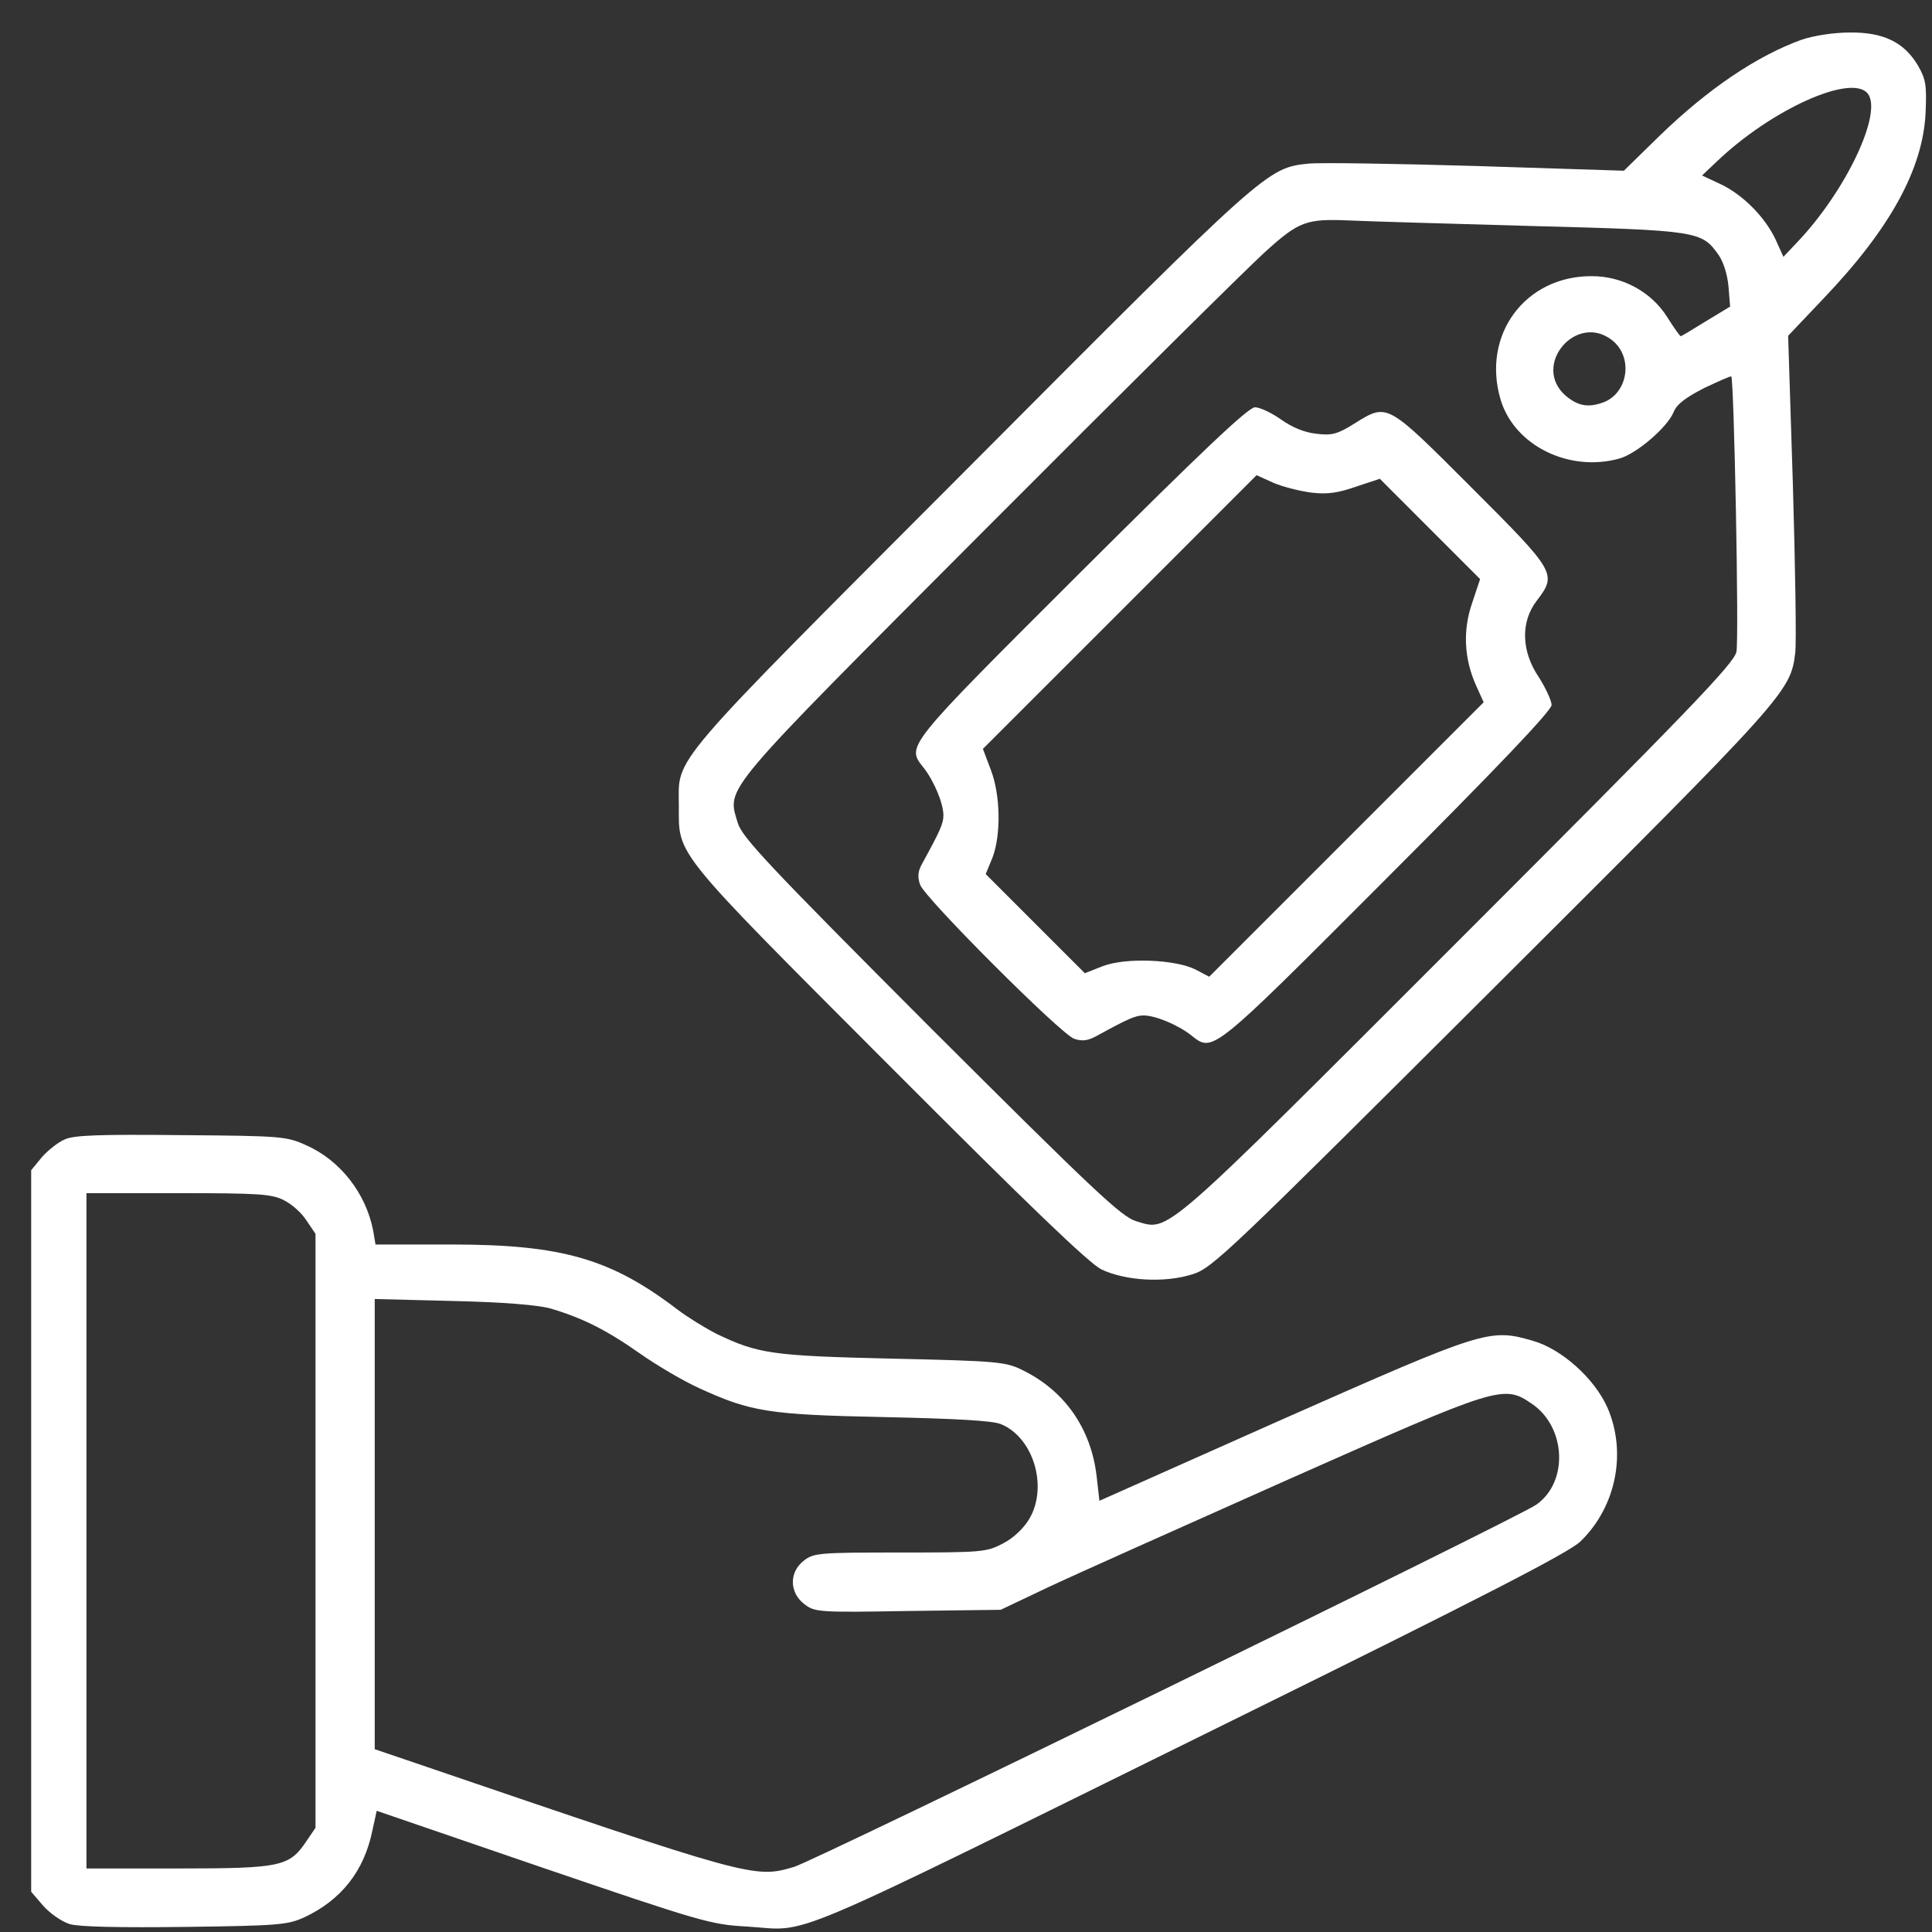
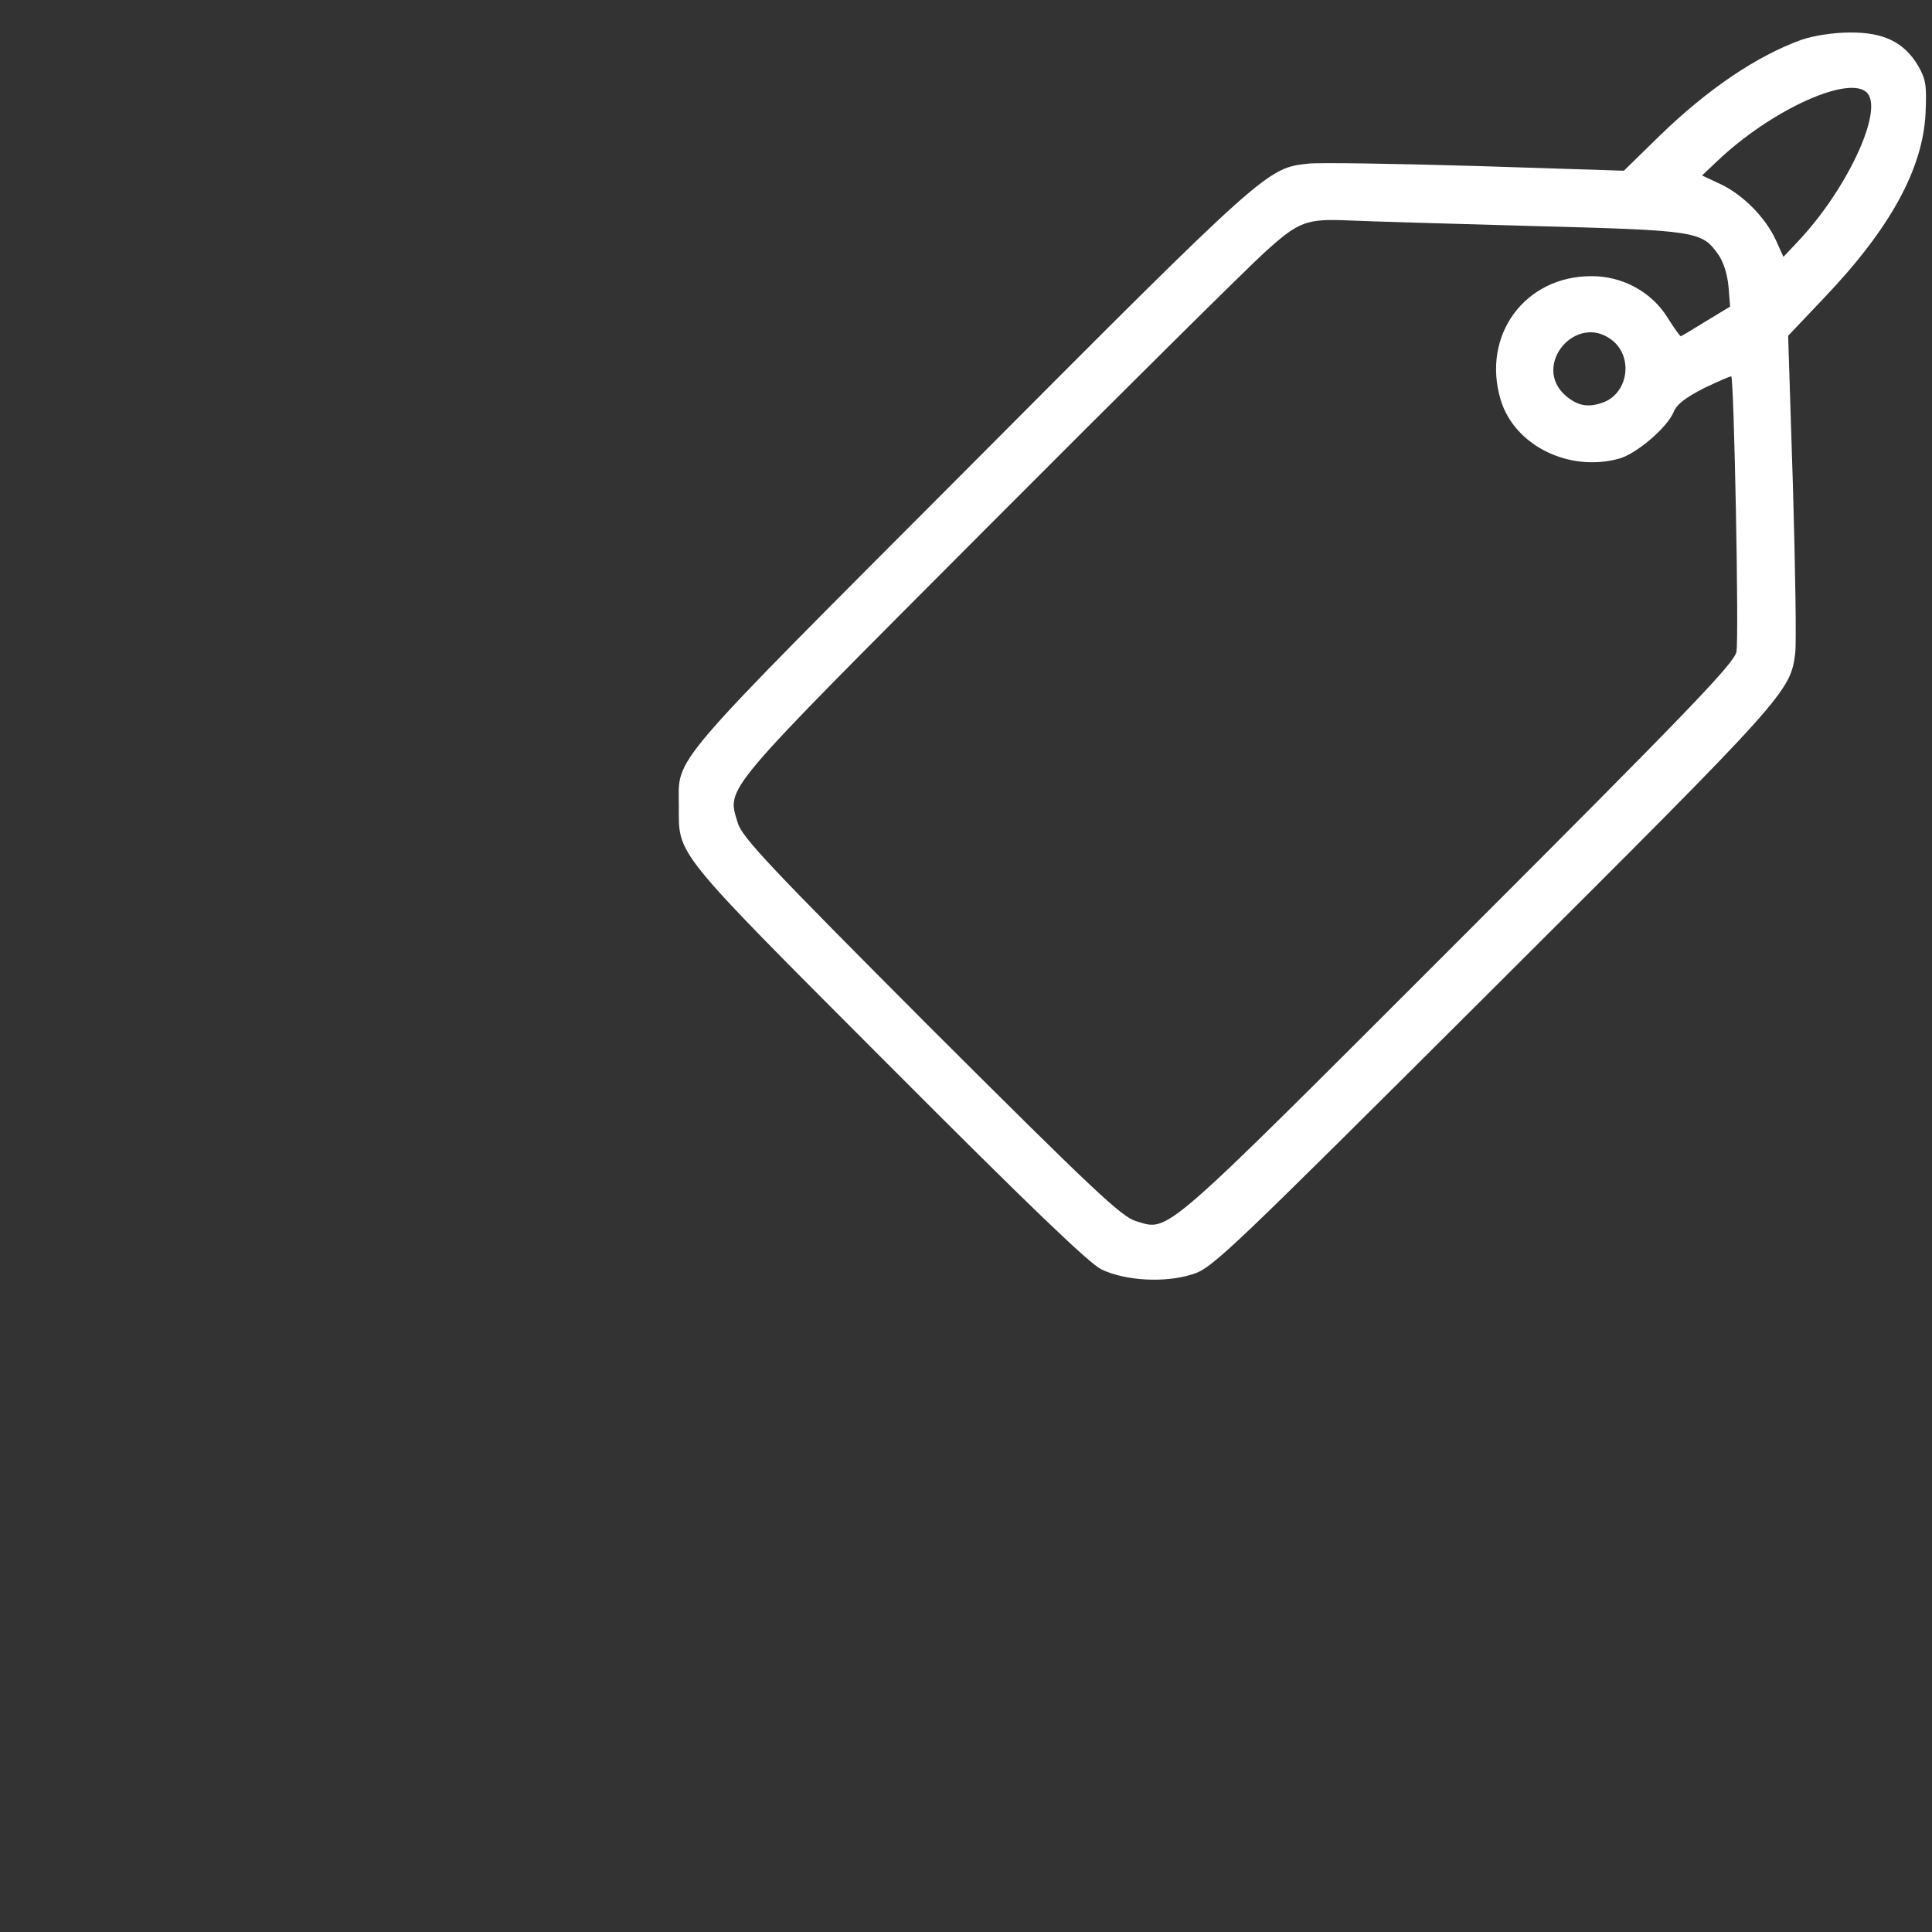
<svg xmlns="http://www.w3.org/2000/svg" width="52" height="52" viewBox="0 0 52 52" fill="none">
  <rect x="0" y="0" width="52" height="52" fill="#333333" stroke="none" />
  <path d="M48.5 1.066C47.289 1.502 45.981 2.384 44.674 3.649L43.707 4.595L39.731 4.468C37.542 4.404 35.511 4.372 35.214 4.404C34.108 4.521 34.077 4.542 26.126 12.525C17.846 20.826 18.271 20.326 18.271 21.698C18.271 23.037 18.08 22.814 23.894 28.639C27.689 32.444 29.304 33.996 29.644 34.166C30.293 34.474 31.355 34.538 32.11 34.293C32.642 34.123 33.088 33.687 40.199 26.598C48.107 18.711 48.192 18.626 48.32 17.563C48.352 17.297 48.32 15.256 48.256 13.056L48.128 9.038L49.085 8.029C50.871 6.158 51.753 4.553 51.827 3.043C51.859 2.299 51.838 2.14 51.625 1.768C51.253 1.141 50.701 0.865 49.786 0.875C49.351 0.875 48.819 0.96 48.5 1.066ZM50.265 2.512C50.69 3.022 49.68 5.148 48.373 6.519L48.001 6.913L47.799 6.466C47.523 5.86 46.917 5.244 46.311 4.957L45.811 4.723L46.204 4.351C47.671 2.948 49.818 1.981 50.265 2.512ZM41.23 6.083C45.694 6.2 45.8 6.222 46.247 6.849C46.385 7.04 46.491 7.38 46.523 7.71L46.566 8.252L45.917 8.645C45.556 8.868 45.258 9.049 45.237 9.049C45.216 9.049 45.056 8.826 44.876 8.539C44.451 7.859 43.675 7.433 42.846 7.433C41.049 7.423 39.87 9.017 40.39 10.76C40.762 11.993 42.229 12.716 43.579 12.344C44.047 12.216 44.876 11.504 45.046 11.09C45.131 10.877 45.375 10.697 45.875 10.441C46.258 10.261 46.587 10.112 46.598 10.133C46.672 10.218 46.81 17.223 46.736 17.542C46.683 17.85 45.386 19.189 39.242 25.333C31.175 33.4 31.483 33.135 30.58 32.869C30.186 32.752 29.442 32.05 25.052 27.671C20.673 23.281 19.972 22.537 19.855 22.144C19.568 21.166 19.334 21.453 26.594 14.172C30.229 10.526 33.577 7.21 34.034 6.796C34.959 5.956 35.15 5.881 36.341 5.935C36.776 5.956 38.977 6.02 41.23 6.083ZM43.388 9.155C43.983 9.623 43.813 10.622 43.111 10.845C42.729 10.973 42.463 10.92 42.144 10.654C41.209 9.846 42.42 8.401 43.388 9.155Z" fill="white" />
-   <path d="M29.091 15.394C24.319 20.156 24.393 20.071 24.861 20.666C25.137 21.017 25.392 21.623 25.392 21.942C25.392 22.165 25.307 22.357 24.829 23.228C24.701 23.451 24.691 23.6 24.765 23.813C24.903 24.185 28.549 27.831 28.91 27.958C29.123 28.032 29.272 28.011 29.495 27.894C30.367 27.416 30.558 27.331 30.781 27.331C31.1 27.331 31.706 27.586 32.057 27.862C32.652 28.33 32.567 28.404 37.329 23.632C40.284 20.677 41.761 19.125 41.761 18.976C41.761 18.86 41.602 18.519 41.421 18.232C40.943 17.531 40.921 16.734 41.368 16.16C41.91 15.447 41.878 15.394 39.603 13.12C37.307 10.824 37.35 10.845 36.457 11.398C36 11.685 35.851 11.727 35.426 11.674C35.118 11.642 34.778 11.504 34.48 11.291C34.225 11.111 33.906 10.962 33.779 10.962C33.598 10.962 32.376 12.121 29.091 15.394ZM35.288 13.258C35.724 13.311 36.011 13.268 36.5 13.098L37.138 12.886L38.487 14.236L39.837 15.586L39.625 16.223C39.37 16.957 39.401 17.722 39.731 18.456L39.933 18.902L36.234 22.601L32.546 26.289L32.184 26.098C31.642 25.822 30.303 25.768 29.686 26.002L29.198 26.194L27.858 24.854L26.53 23.526L26.71 23.09C26.944 22.484 26.933 21.41 26.668 20.72L26.455 20.156L30.133 16.479L33.821 12.79L34.268 12.992C34.512 13.098 34.969 13.215 35.288 13.258Z" fill="white" />
-   <path d="M1.742 30.668C1.562 30.743 1.285 30.966 1.126 31.147L0.839 31.497V41.202V50.917L1.168 51.3C1.349 51.502 1.668 51.725 1.881 51.788C2.136 51.863 3.23 51.884 4.984 51.863C7.471 51.831 7.737 51.81 8.184 51.608C9.183 51.14 9.799 50.364 10.023 49.269L10.139 48.738L14.604 50.269C18.845 51.714 19.121 51.799 20.088 51.852C21.874 51.959 20.694 52.458 33.151 46.315C39.965 42.956 42.229 41.786 42.537 41.489C43.504 40.553 43.791 39.087 43.26 37.875C42.909 37.099 42.038 36.312 41.261 36.089C40.092 35.749 39.965 35.792 34.533 38.194L29.591 40.394L29.516 39.735C29.367 38.449 28.655 37.428 27.518 36.876C27.072 36.653 26.848 36.631 24.01 36.568C20.779 36.493 20.407 36.44 19.28 35.898C18.972 35.739 18.505 35.452 18.239 35.25C16.442 33.878 15.124 33.496 12.148 33.496H10.107L10.044 33.124C9.852 32.125 9.161 31.232 8.247 30.828C7.716 30.583 7.578 30.573 4.878 30.552C2.688 30.53 1.987 30.552 1.742 30.668ZM7.642 32.305C7.843 32.401 8.12 32.645 8.247 32.847L8.492 33.209V41.202V49.195L8.247 49.556C7.79 50.237 7.567 50.29 4.804 50.29H2.327V41.202V32.114H4.804C6.94 32.114 7.323 32.135 7.642 32.305ZM14.816 35.218C15.677 35.473 16.315 35.792 17.208 36.419C17.675 36.748 18.398 37.173 18.823 37.365C20.216 38.002 20.694 38.077 23.798 38.141C25.722 38.183 26.721 38.236 26.944 38.332C27.816 38.693 28.209 40.011 27.709 40.872C27.561 41.127 27.284 41.393 26.997 41.542C26.551 41.776 26.434 41.786 24.223 41.786C22.044 41.786 21.895 41.797 21.63 42.01C21.236 42.318 21.247 42.86 21.64 43.168C21.927 43.392 22.012 43.402 24.436 43.36L26.933 43.328L28.209 42.722C28.91 42.392 31.812 41.096 34.65 39.831C40.379 37.29 40.464 37.258 41.24 37.79C42.154 38.417 42.218 39.895 41.347 40.5C40.794 40.883 21.948 50.077 21.374 50.247C20.301 50.566 20.248 50.545 11.181 47.452L10.086 47.08V41.021V34.963L12.191 35.016C13.551 35.048 14.465 35.122 14.816 35.218Z" fill="white" />
</svg>